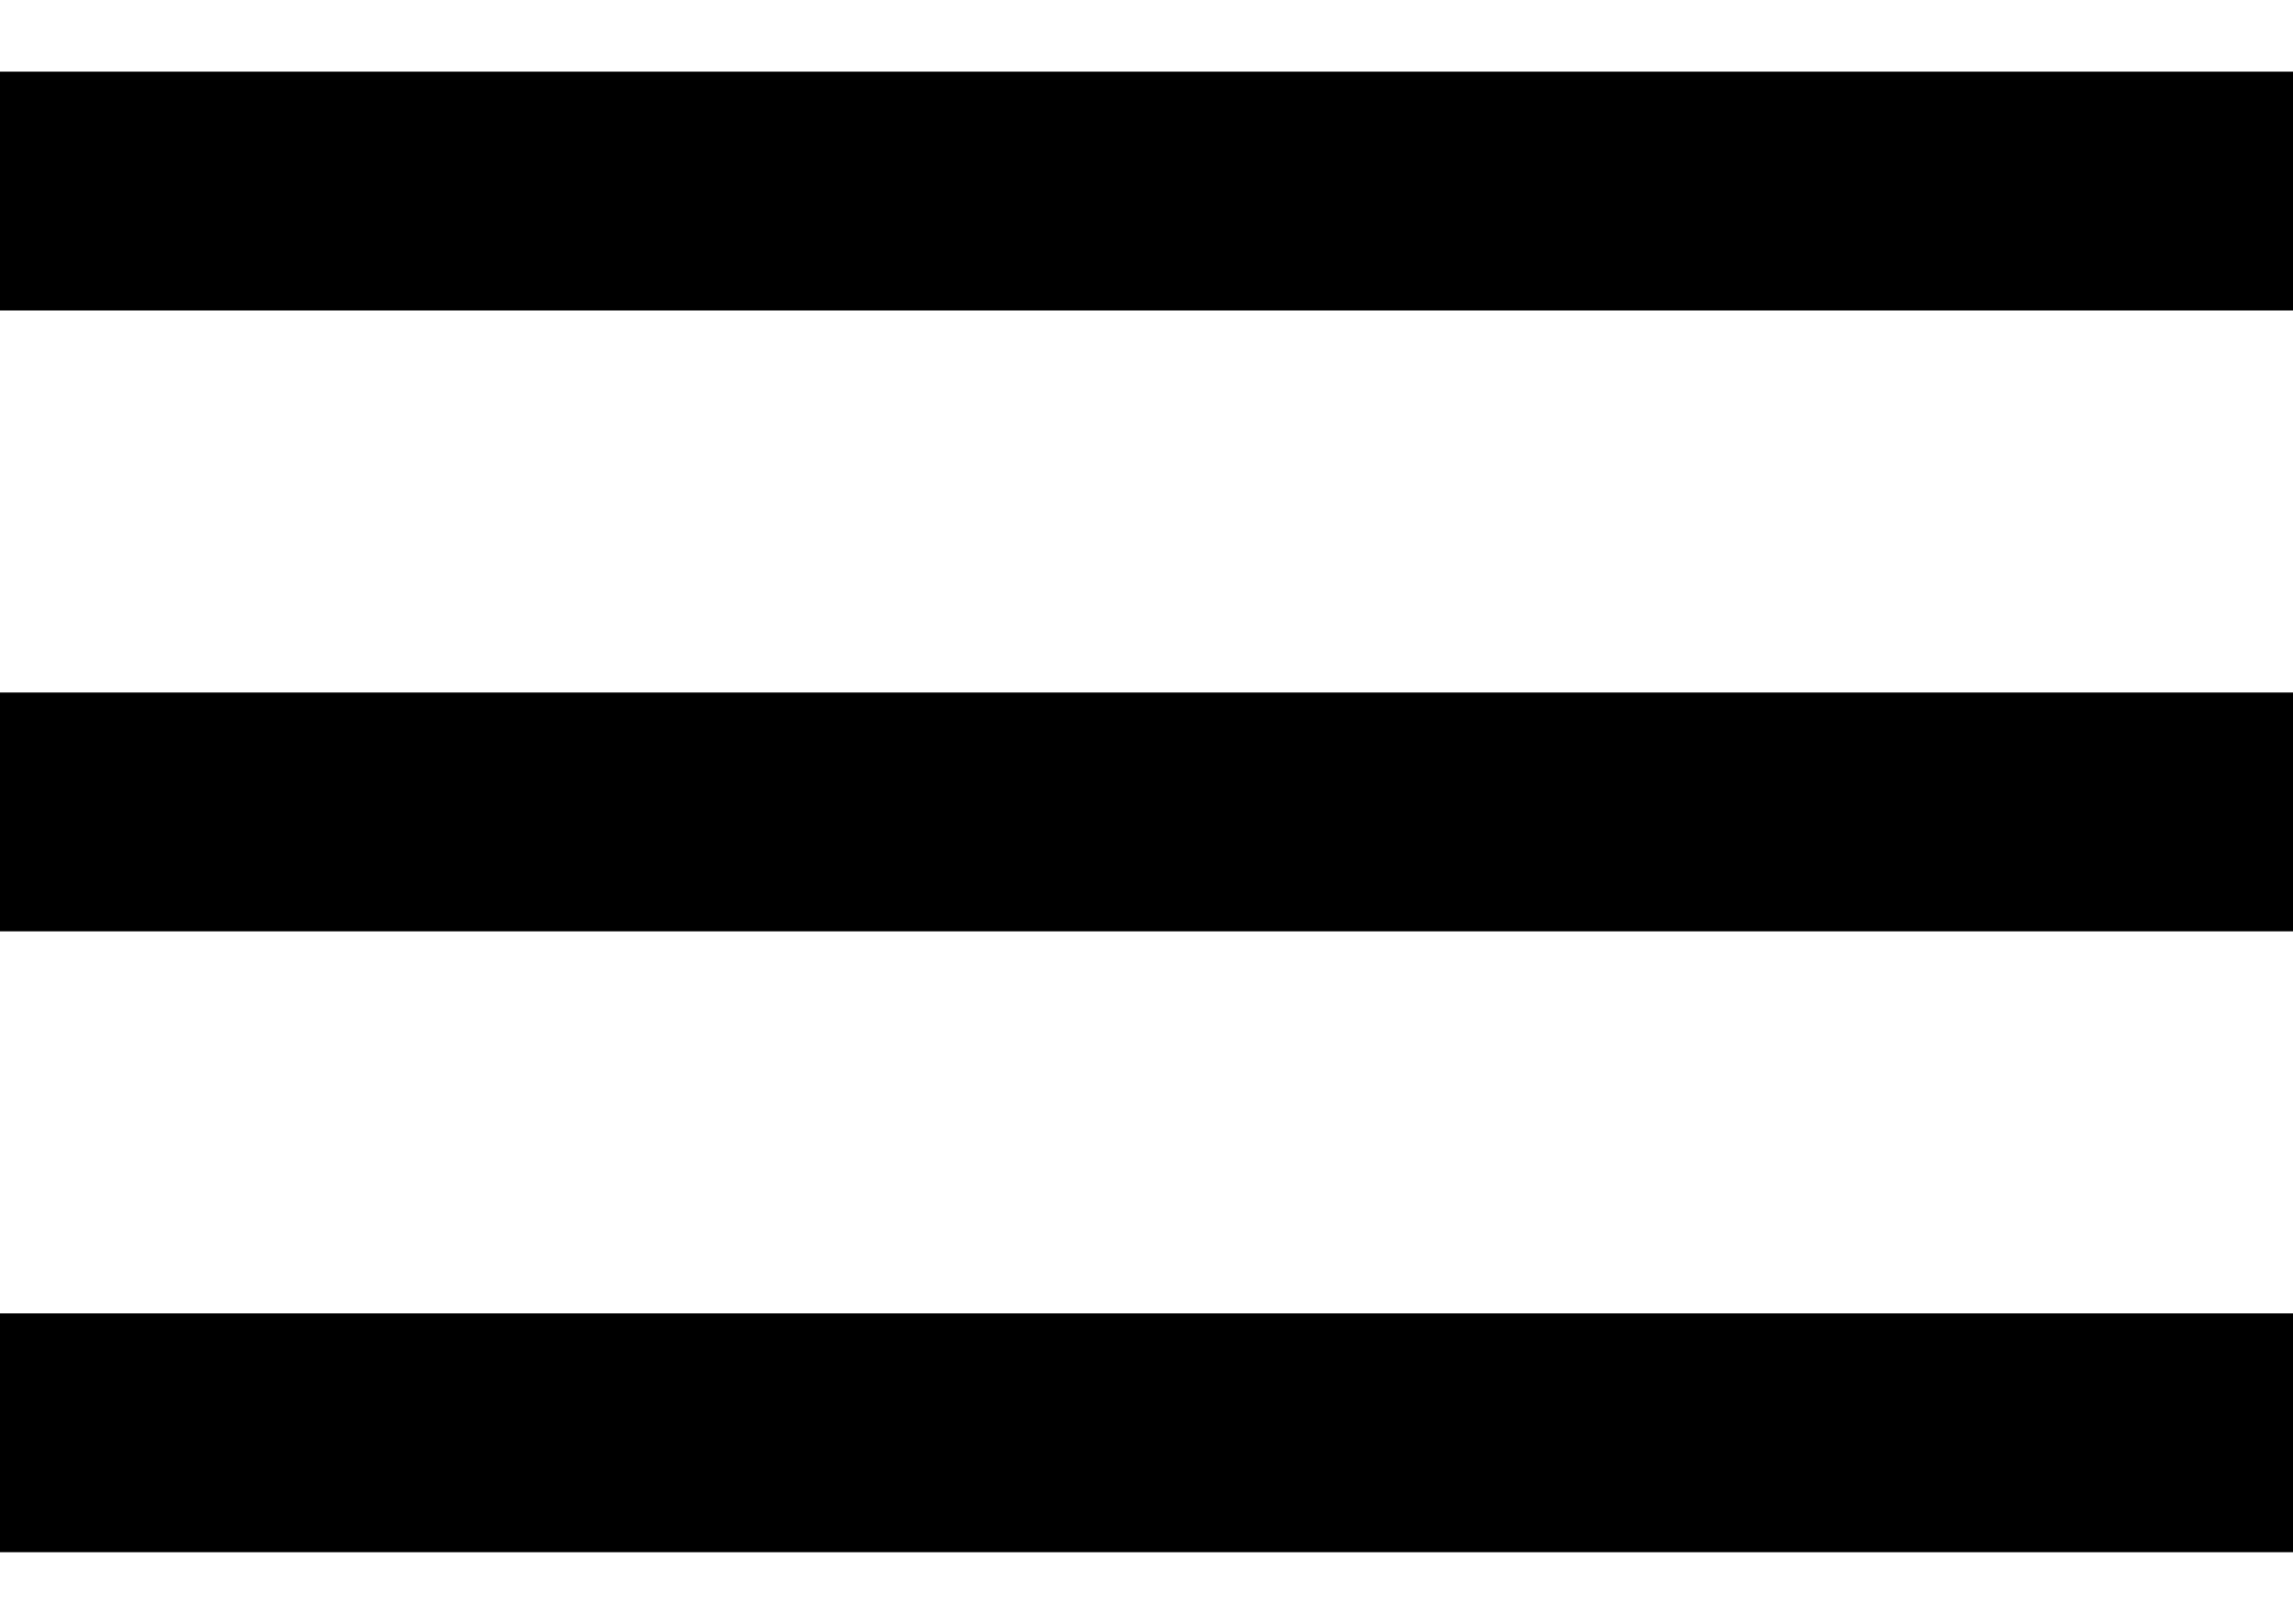
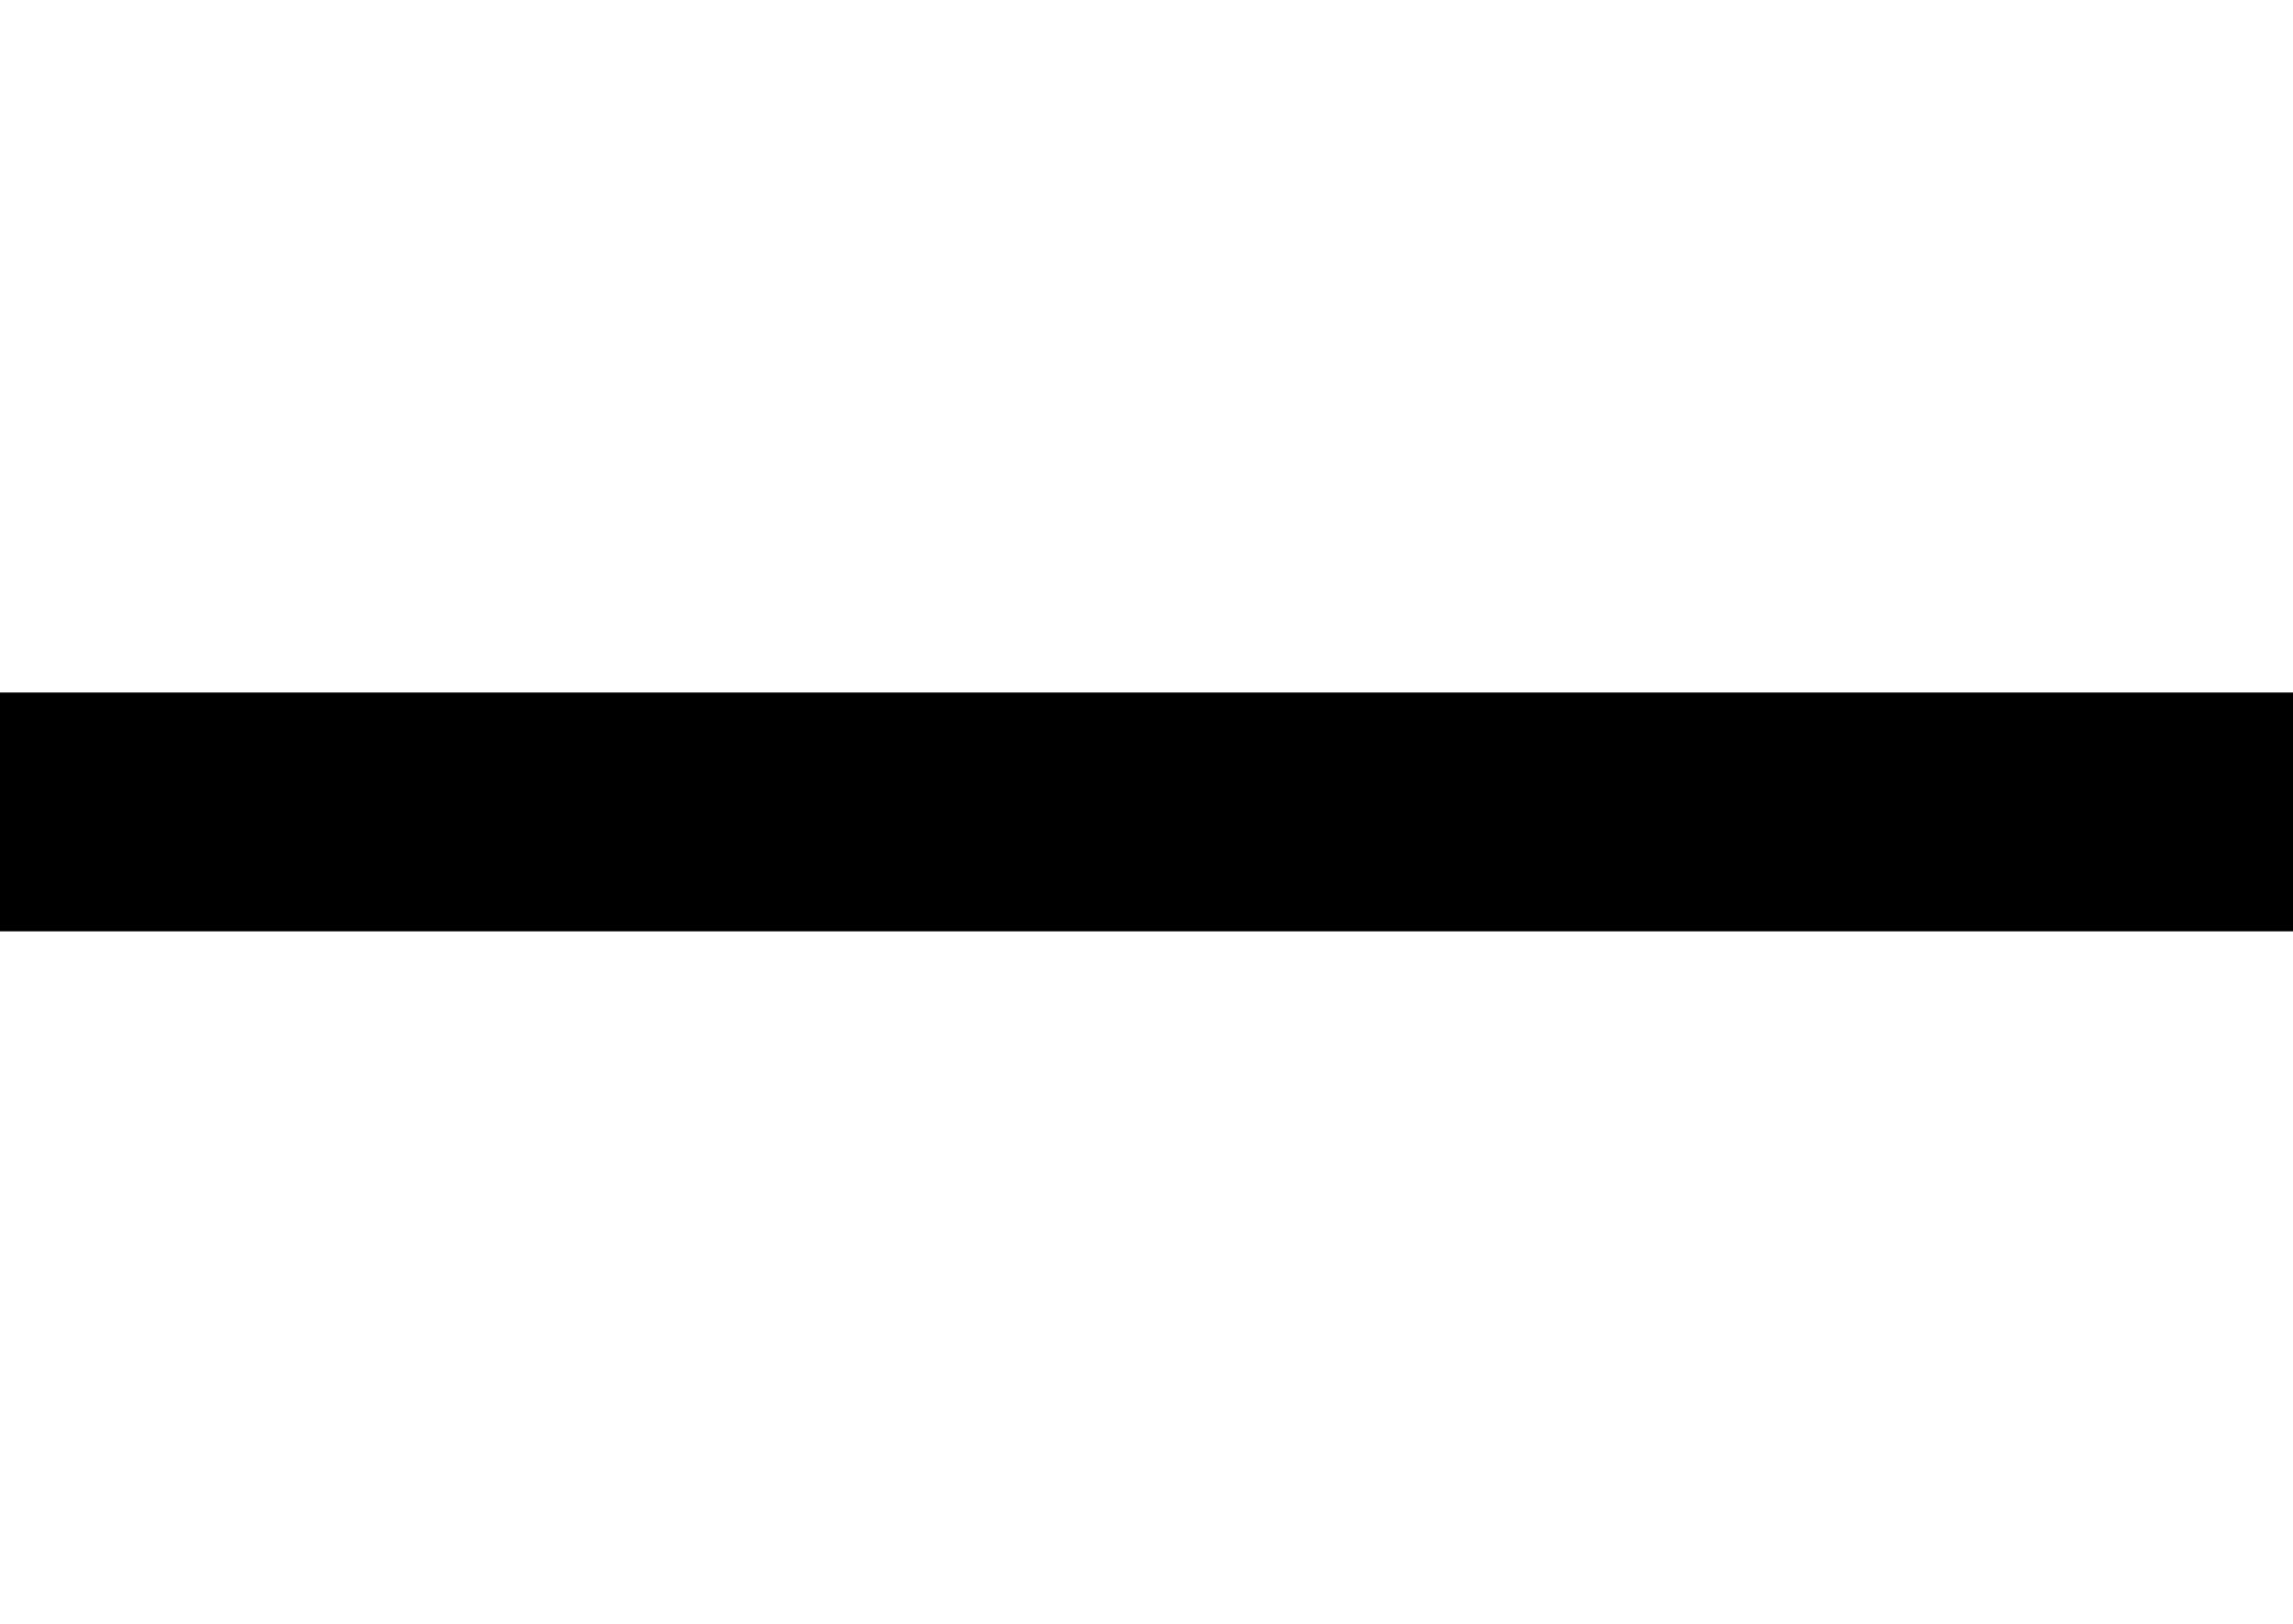
<svg xmlns="http://www.w3.org/2000/svg" width="24" height="17" viewBox="0 0 24 17" fill="none">
-   <rect y="0.75" width="24" height="2.5" fill="black" />
  <rect y="7.25" width="24" height="2.5" fill="black" />
-   <rect y="13.75" width="24" height="2.5" fill="black" />
</svg>